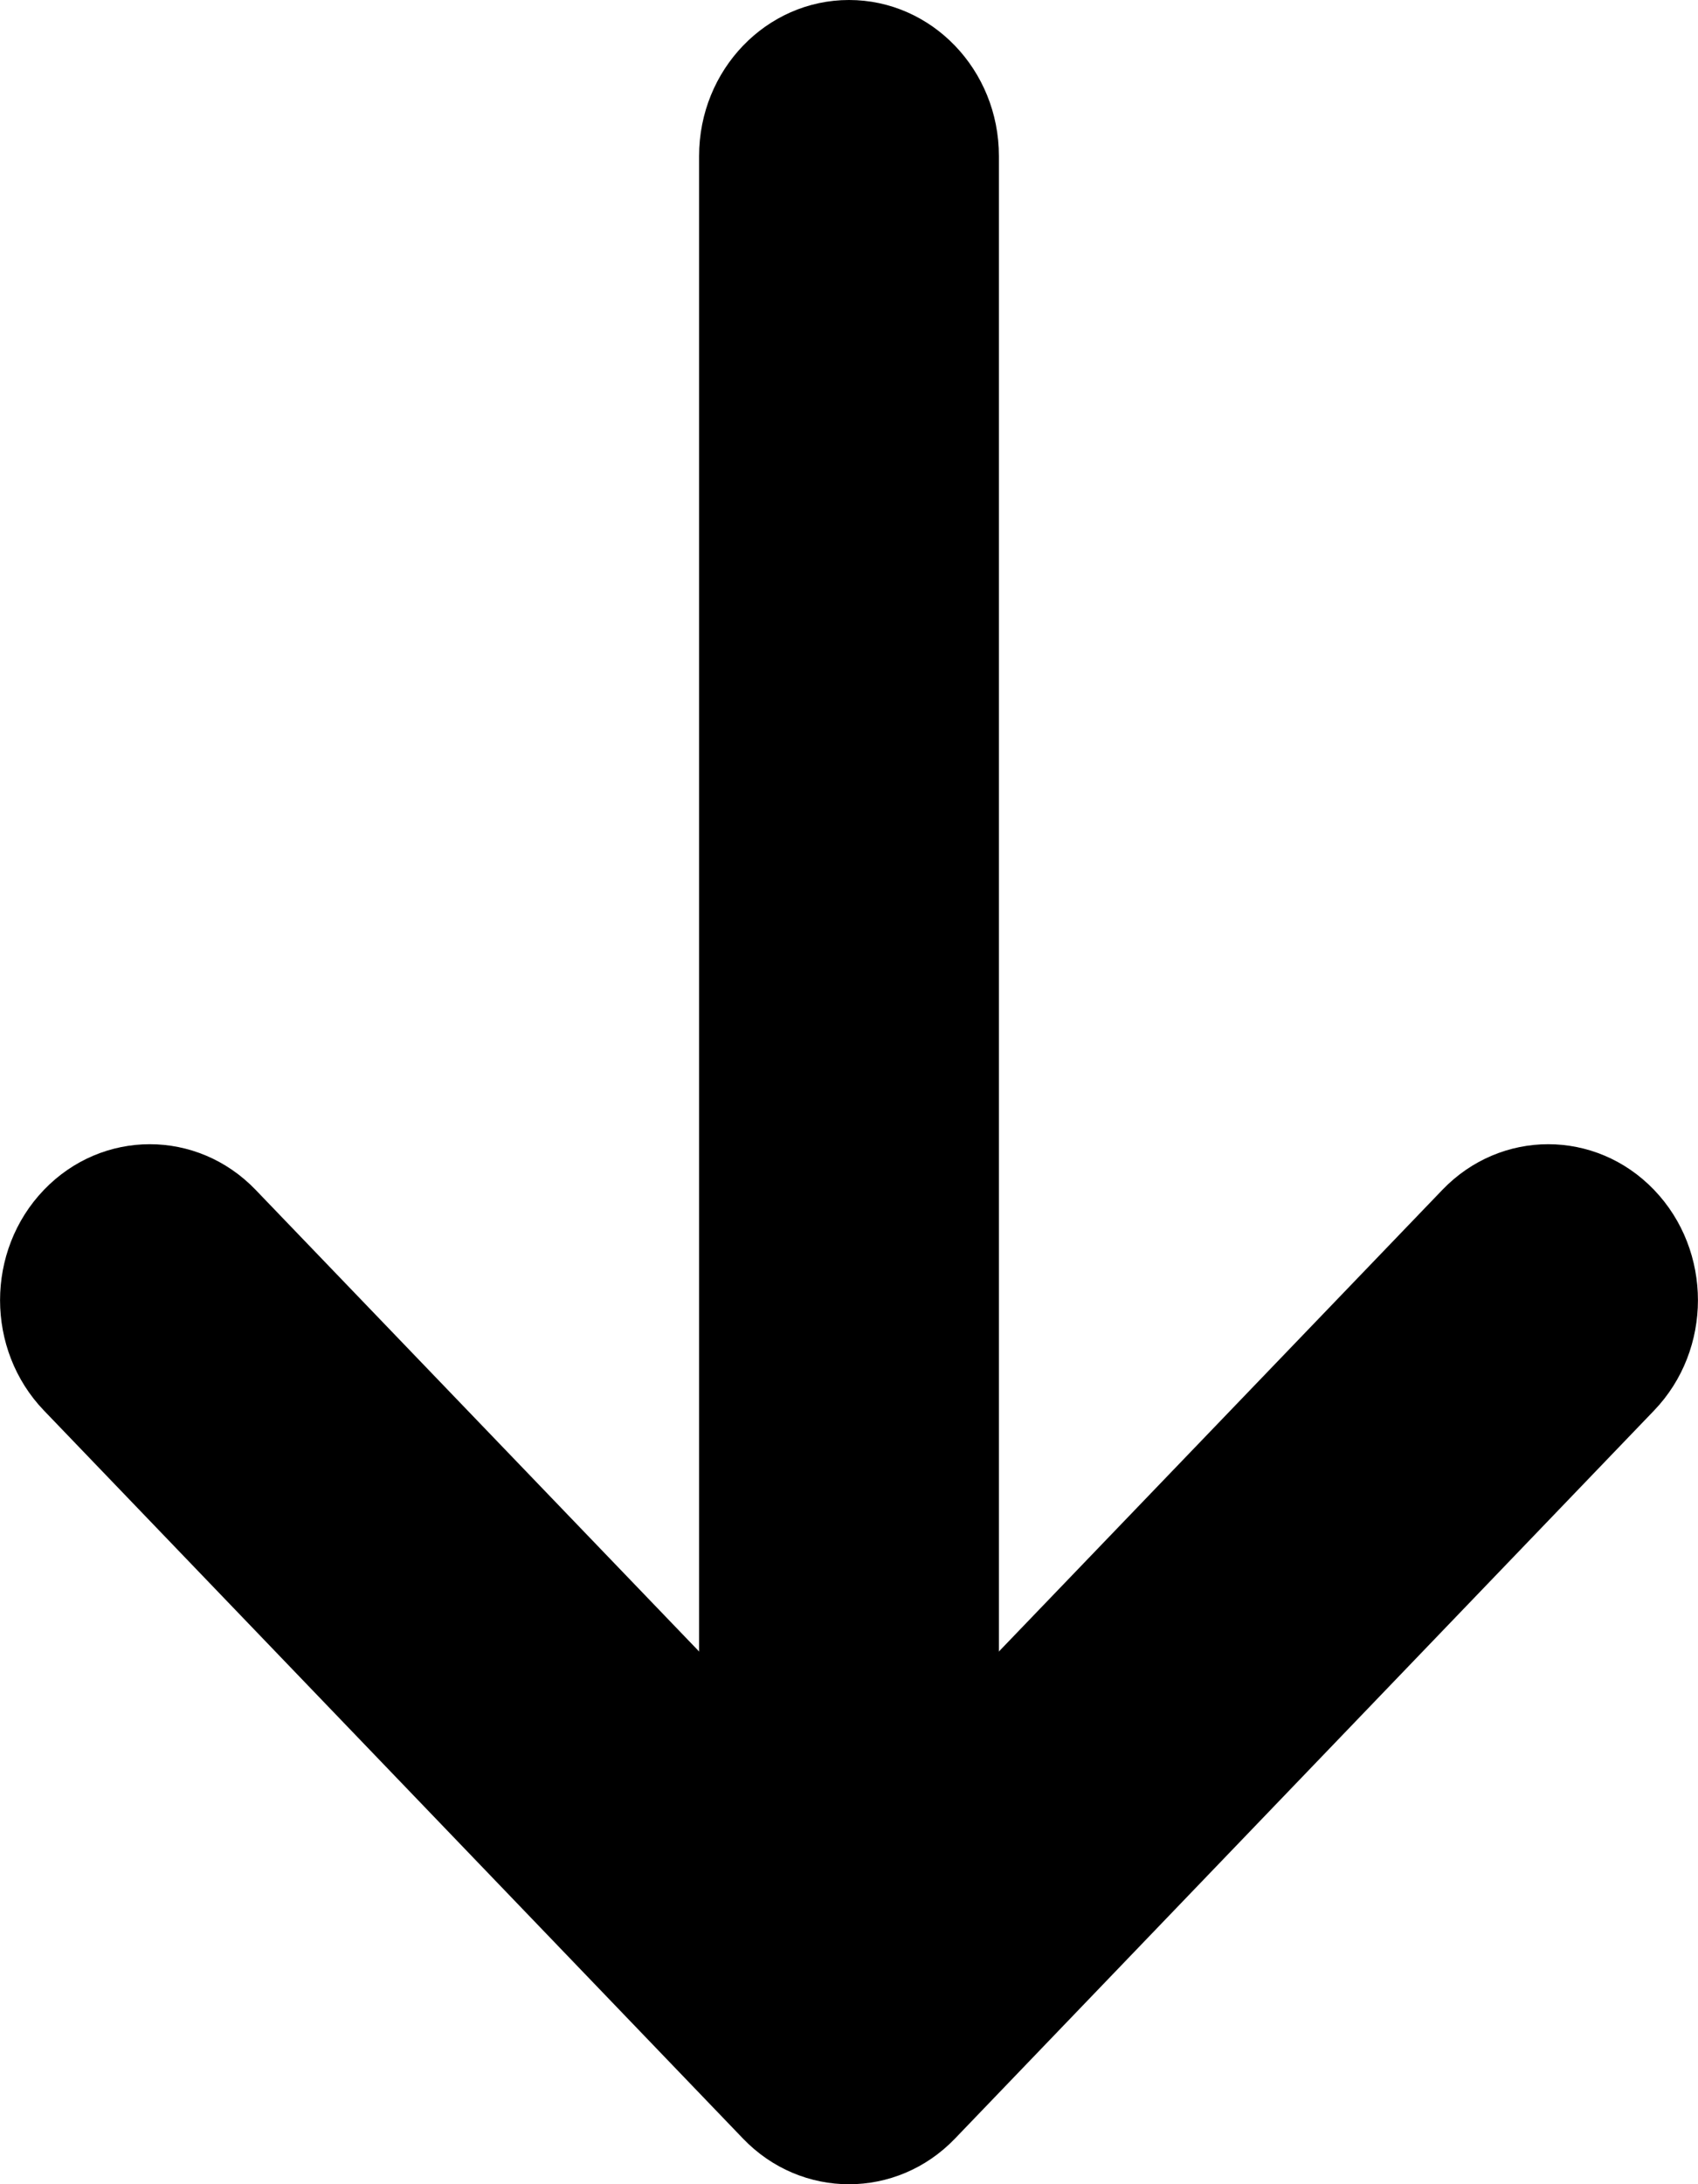
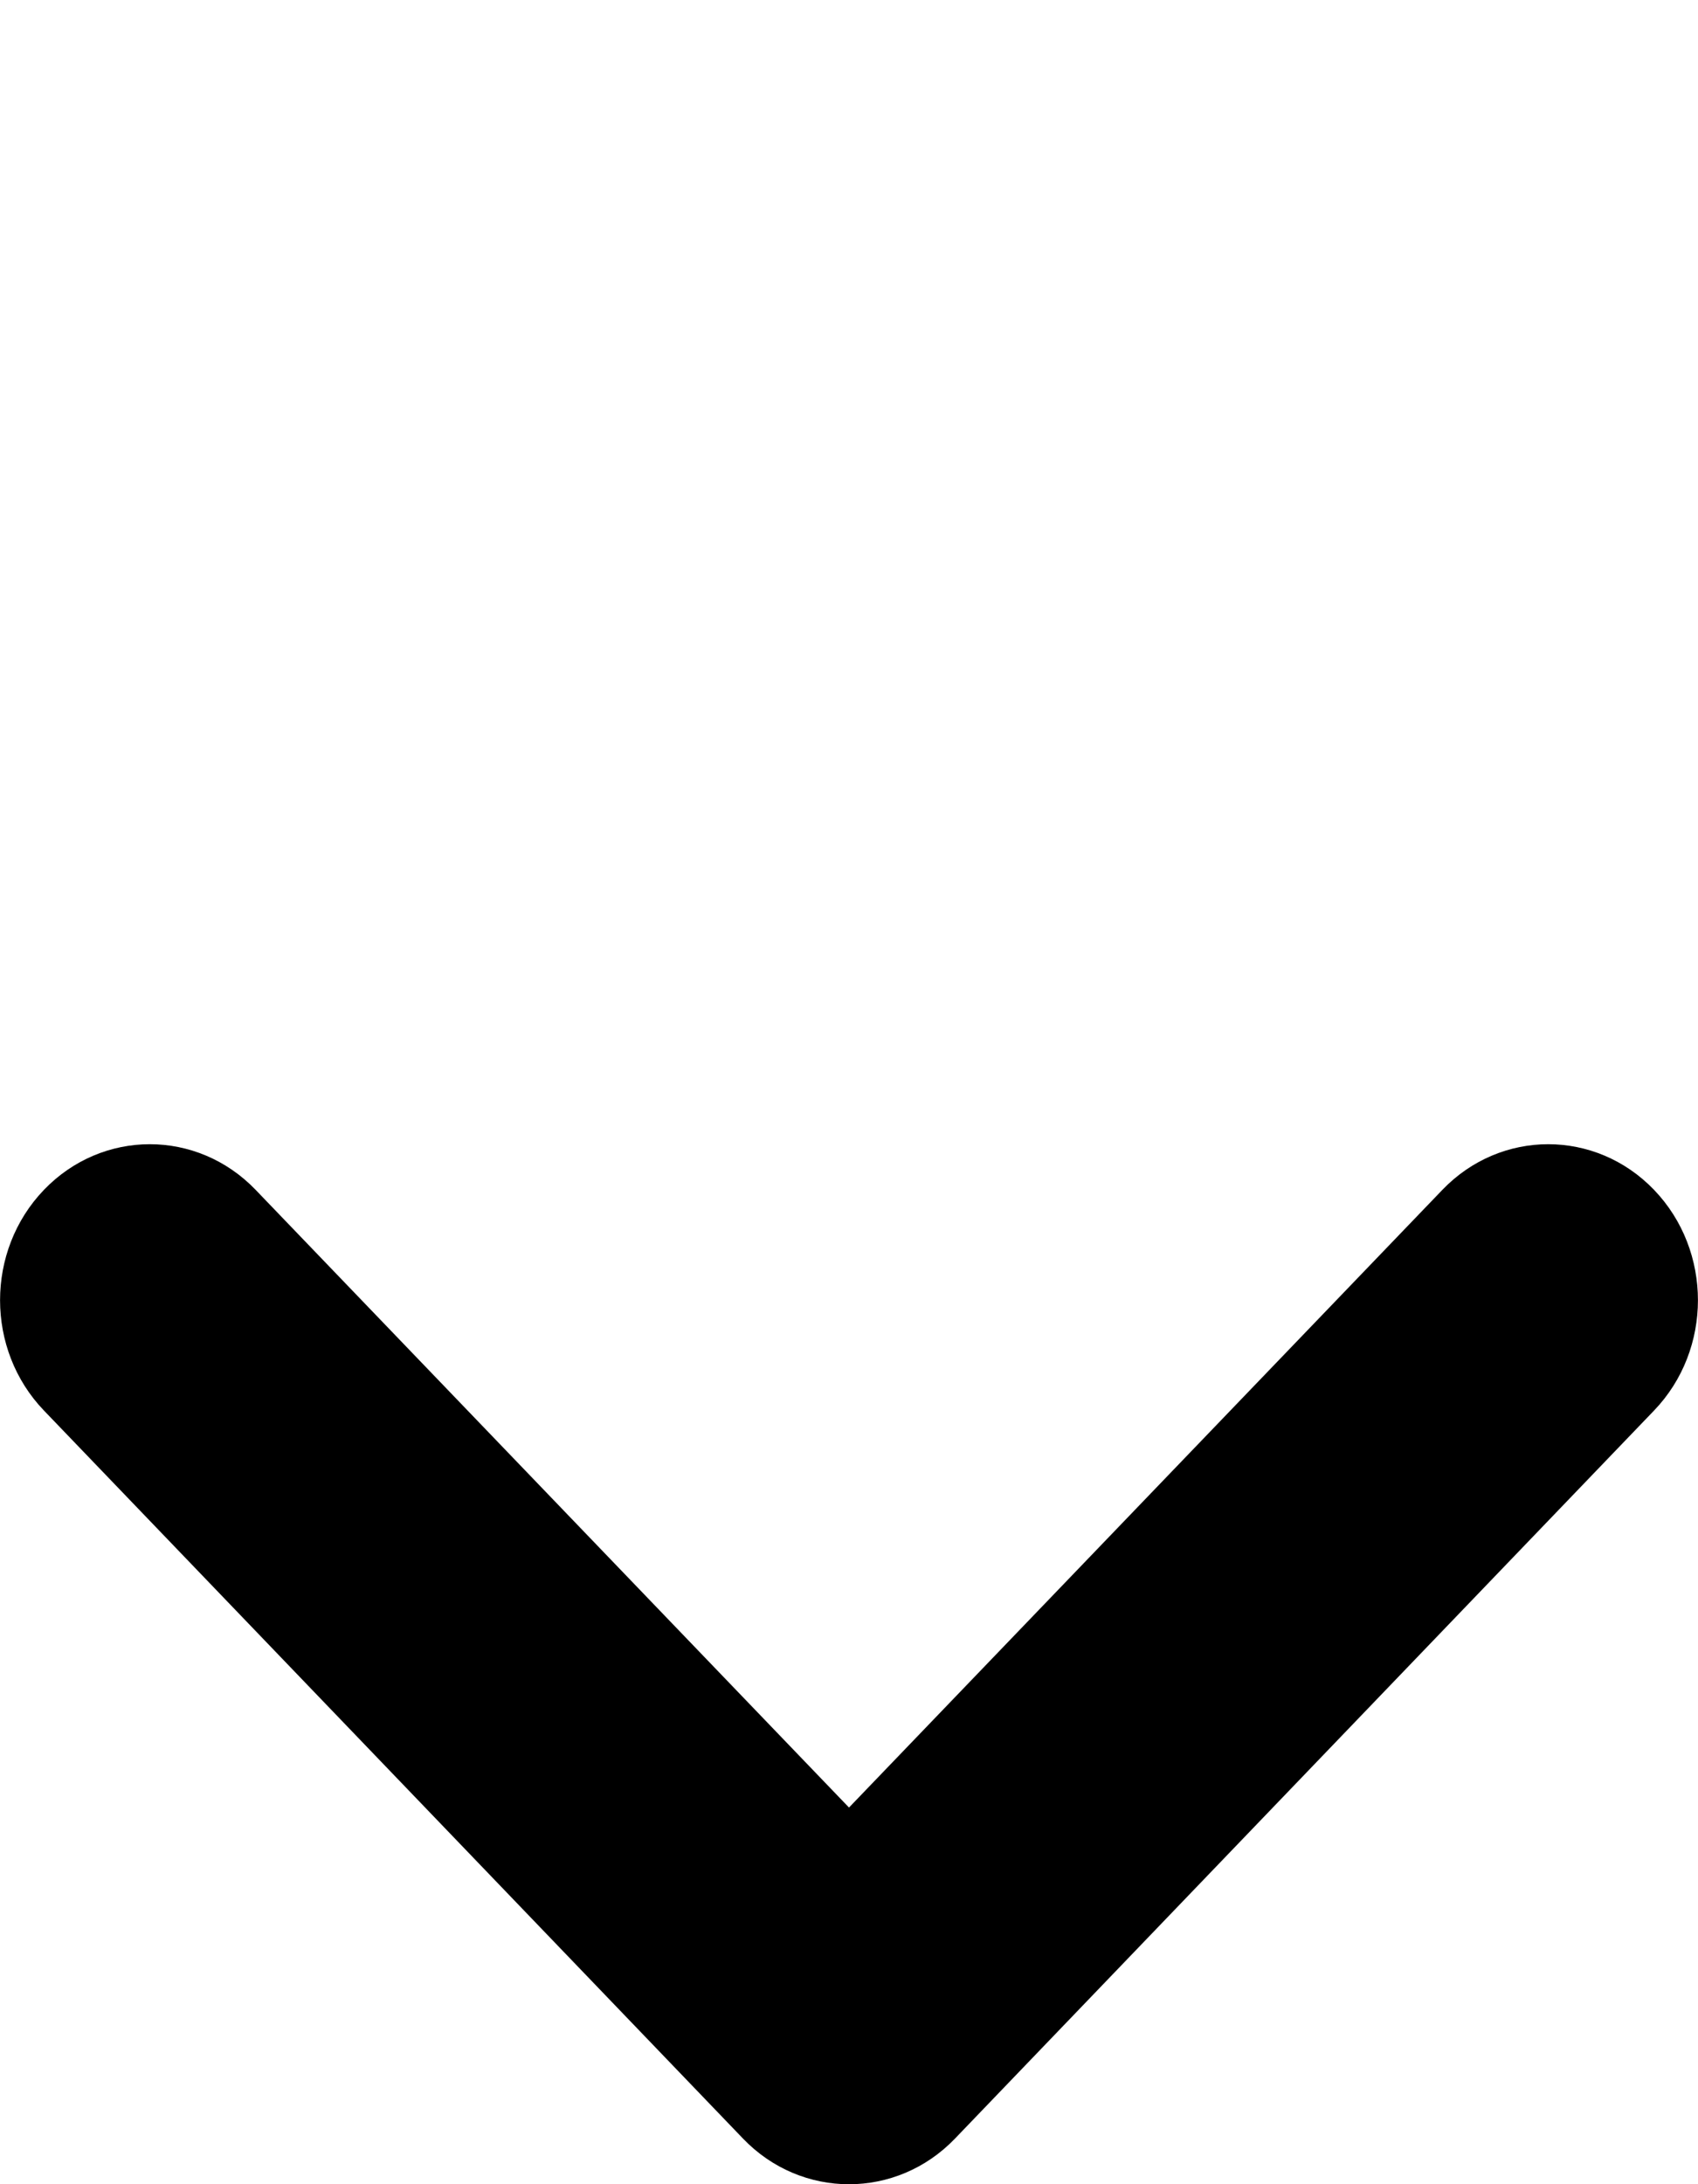
<svg xmlns="http://www.w3.org/2000/svg" width="7" height="9" viewBox="0 0 7 9" fill="none">
-   <path fill-rule="evenodd" clip-rule="evenodd" d="M3.5 8.786C3.159 8.786 2.882 8.498 2.882 8.143L2.882 0.643C2.882 0.288 3.159 2.77721e-06 3.5 2.80703e-06C3.841 2.83685e-06 4.118 0.288 4.118 0.643L4.118 8.143C4.118 8.498 3.841 8.786 3.5 8.786Z" fill="black" />
  <path fill-rule="evenodd" clip-rule="evenodd" d="M3.937 8.812C3.696 9.063 3.304 9.063 3.063 8.812L0.181 5.812C-0.06 5.561 -0.06 5.154 0.181 4.903C0.422 4.652 0.813 4.652 1.054 4.903L3.5 7.448L5.946 4.903C6.187 4.652 6.578 4.652 6.819 4.903C7.06 5.154 7.06 5.561 6.819 5.812L3.937 8.812Z" fill="black" />
</svg>